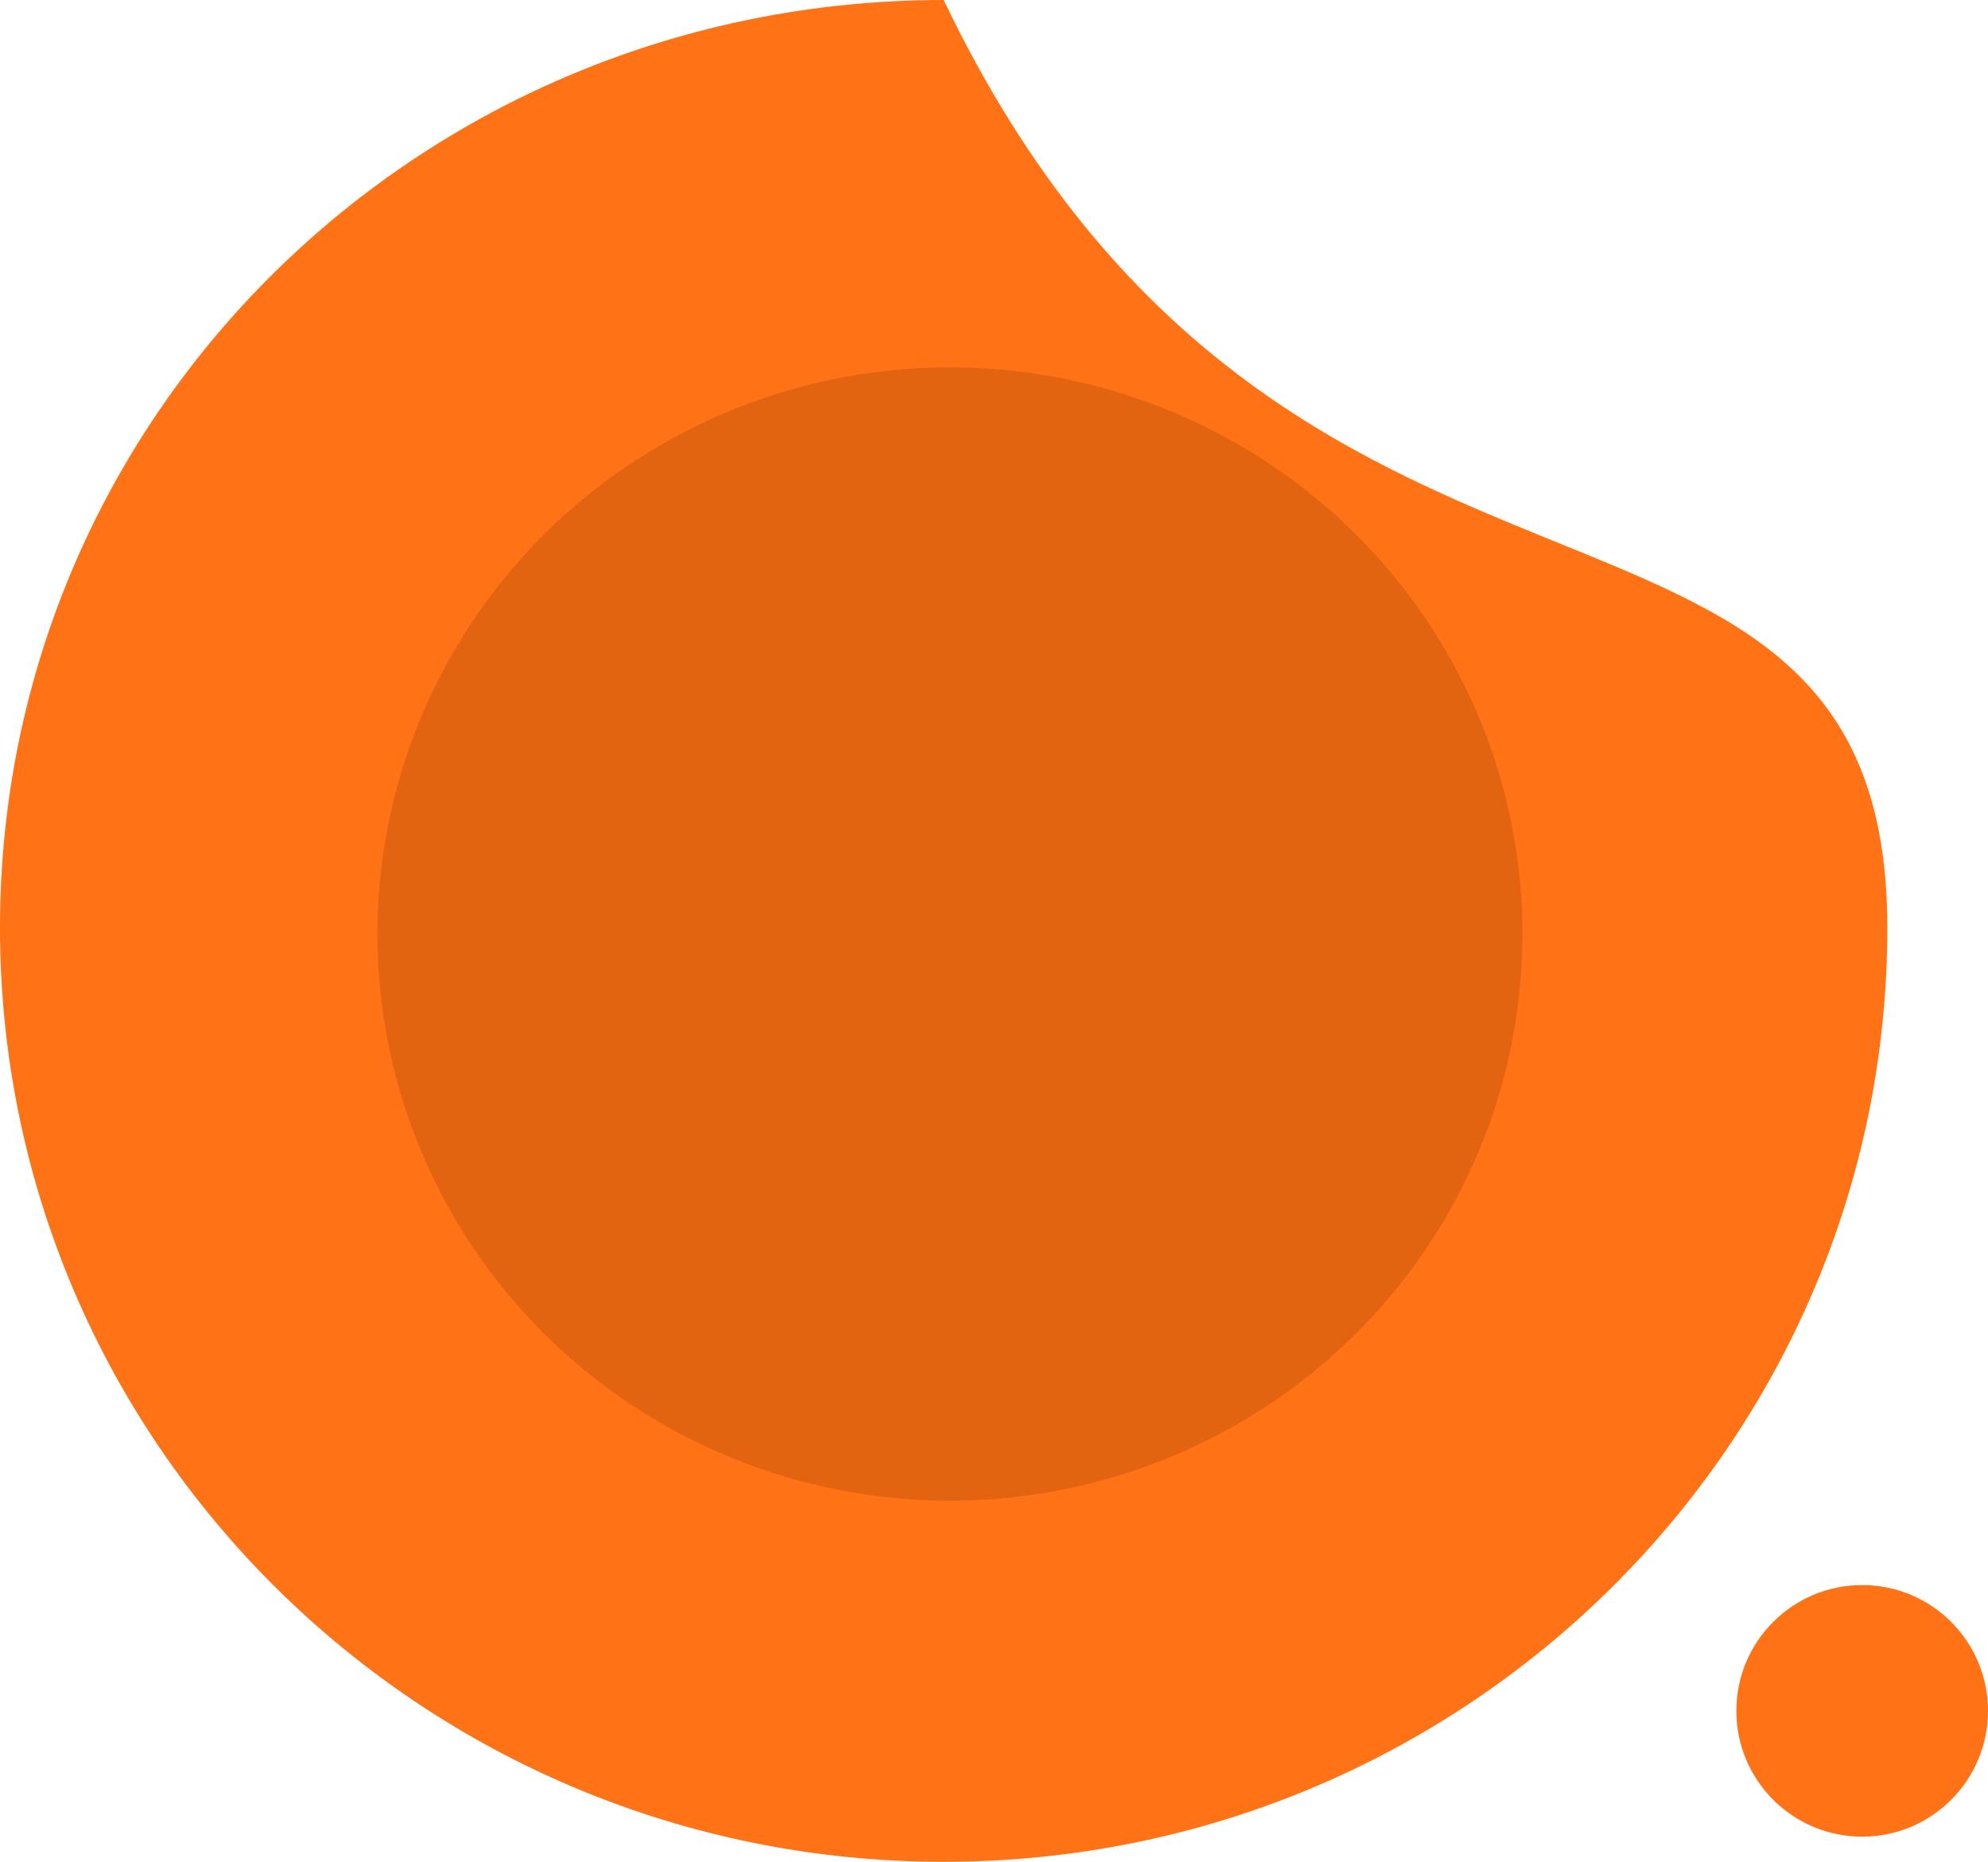
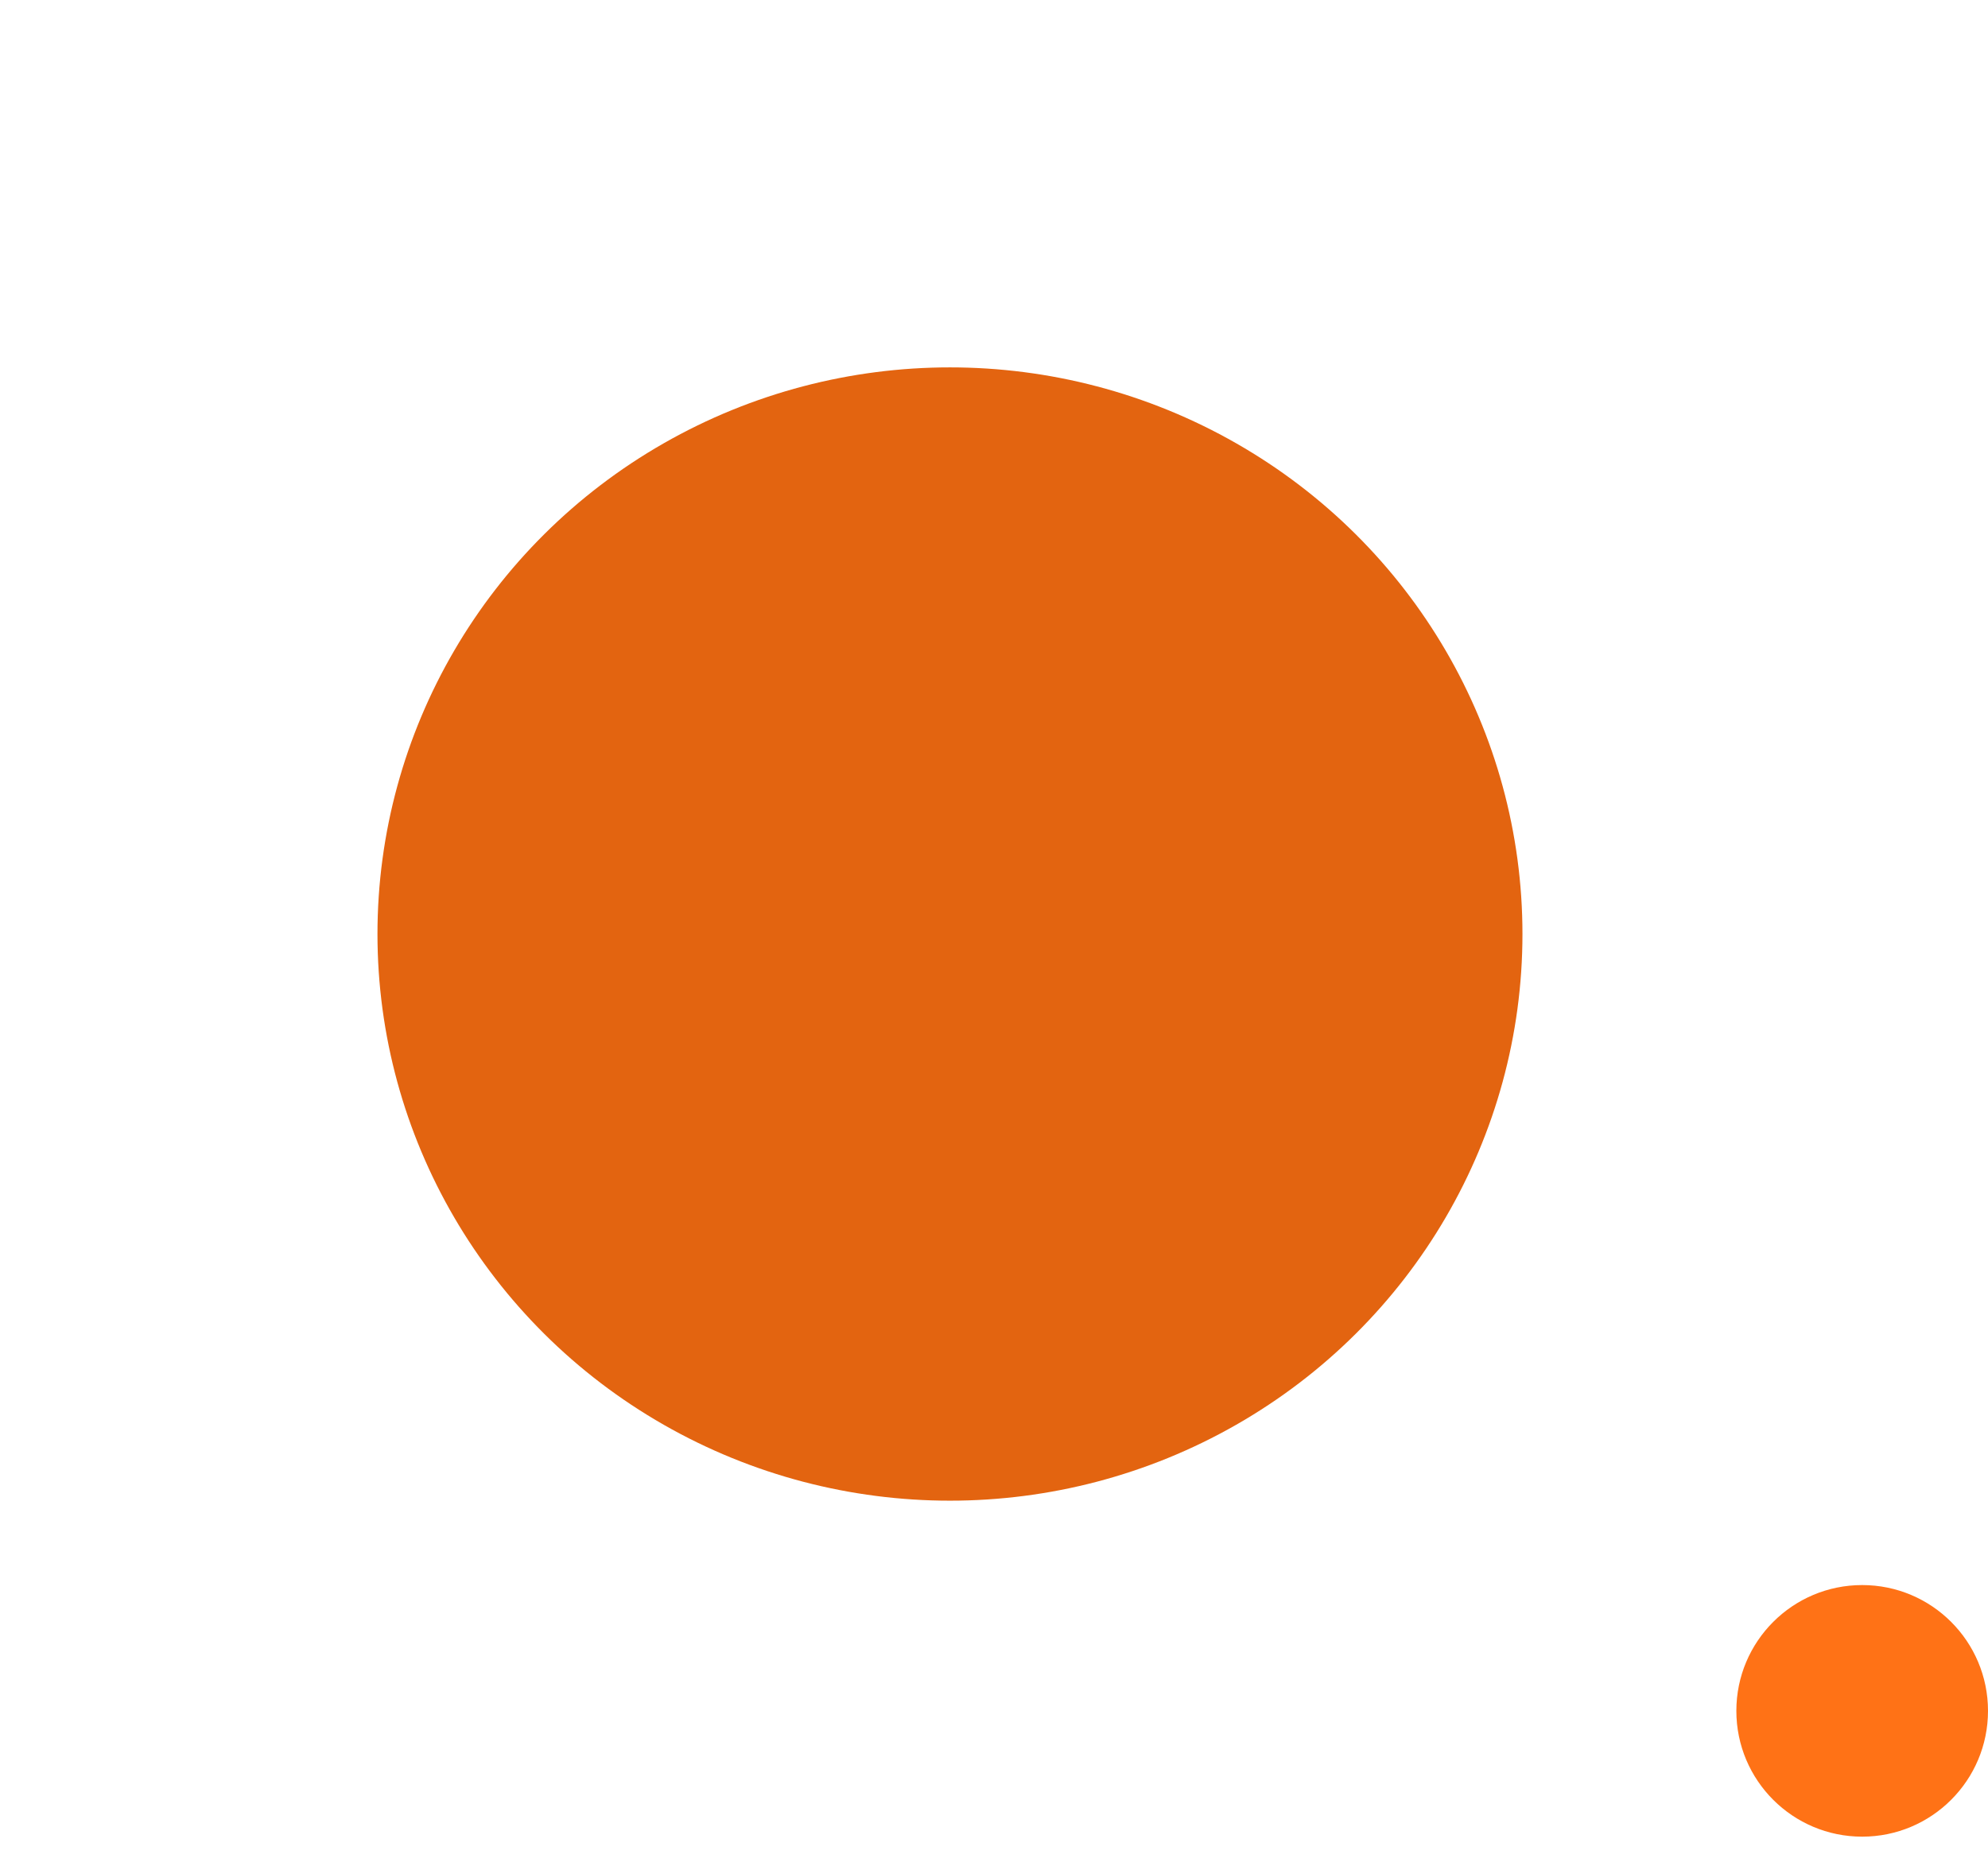
<svg xmlns="http://www.w3.org/2000/svg" width="79" height="74" viewBox="0 0 79 74" fill="none">
-   <path d="M75 36.876C75 57.379 58.211 74 37.5 74C16.789 74 0 57.379 0 36.876C0 16.373 16.789 0 37.5 0C51 28.214 75 16.373 75 36.876Z" fill="#FF7216" />
  <ellipse cx="37.75" cy="37.124" rx="22.75" ry="22.522" fill="#E36410" />
  <circle cx="74" cy="68" r="5" fill="#FF7216" />
</svg>